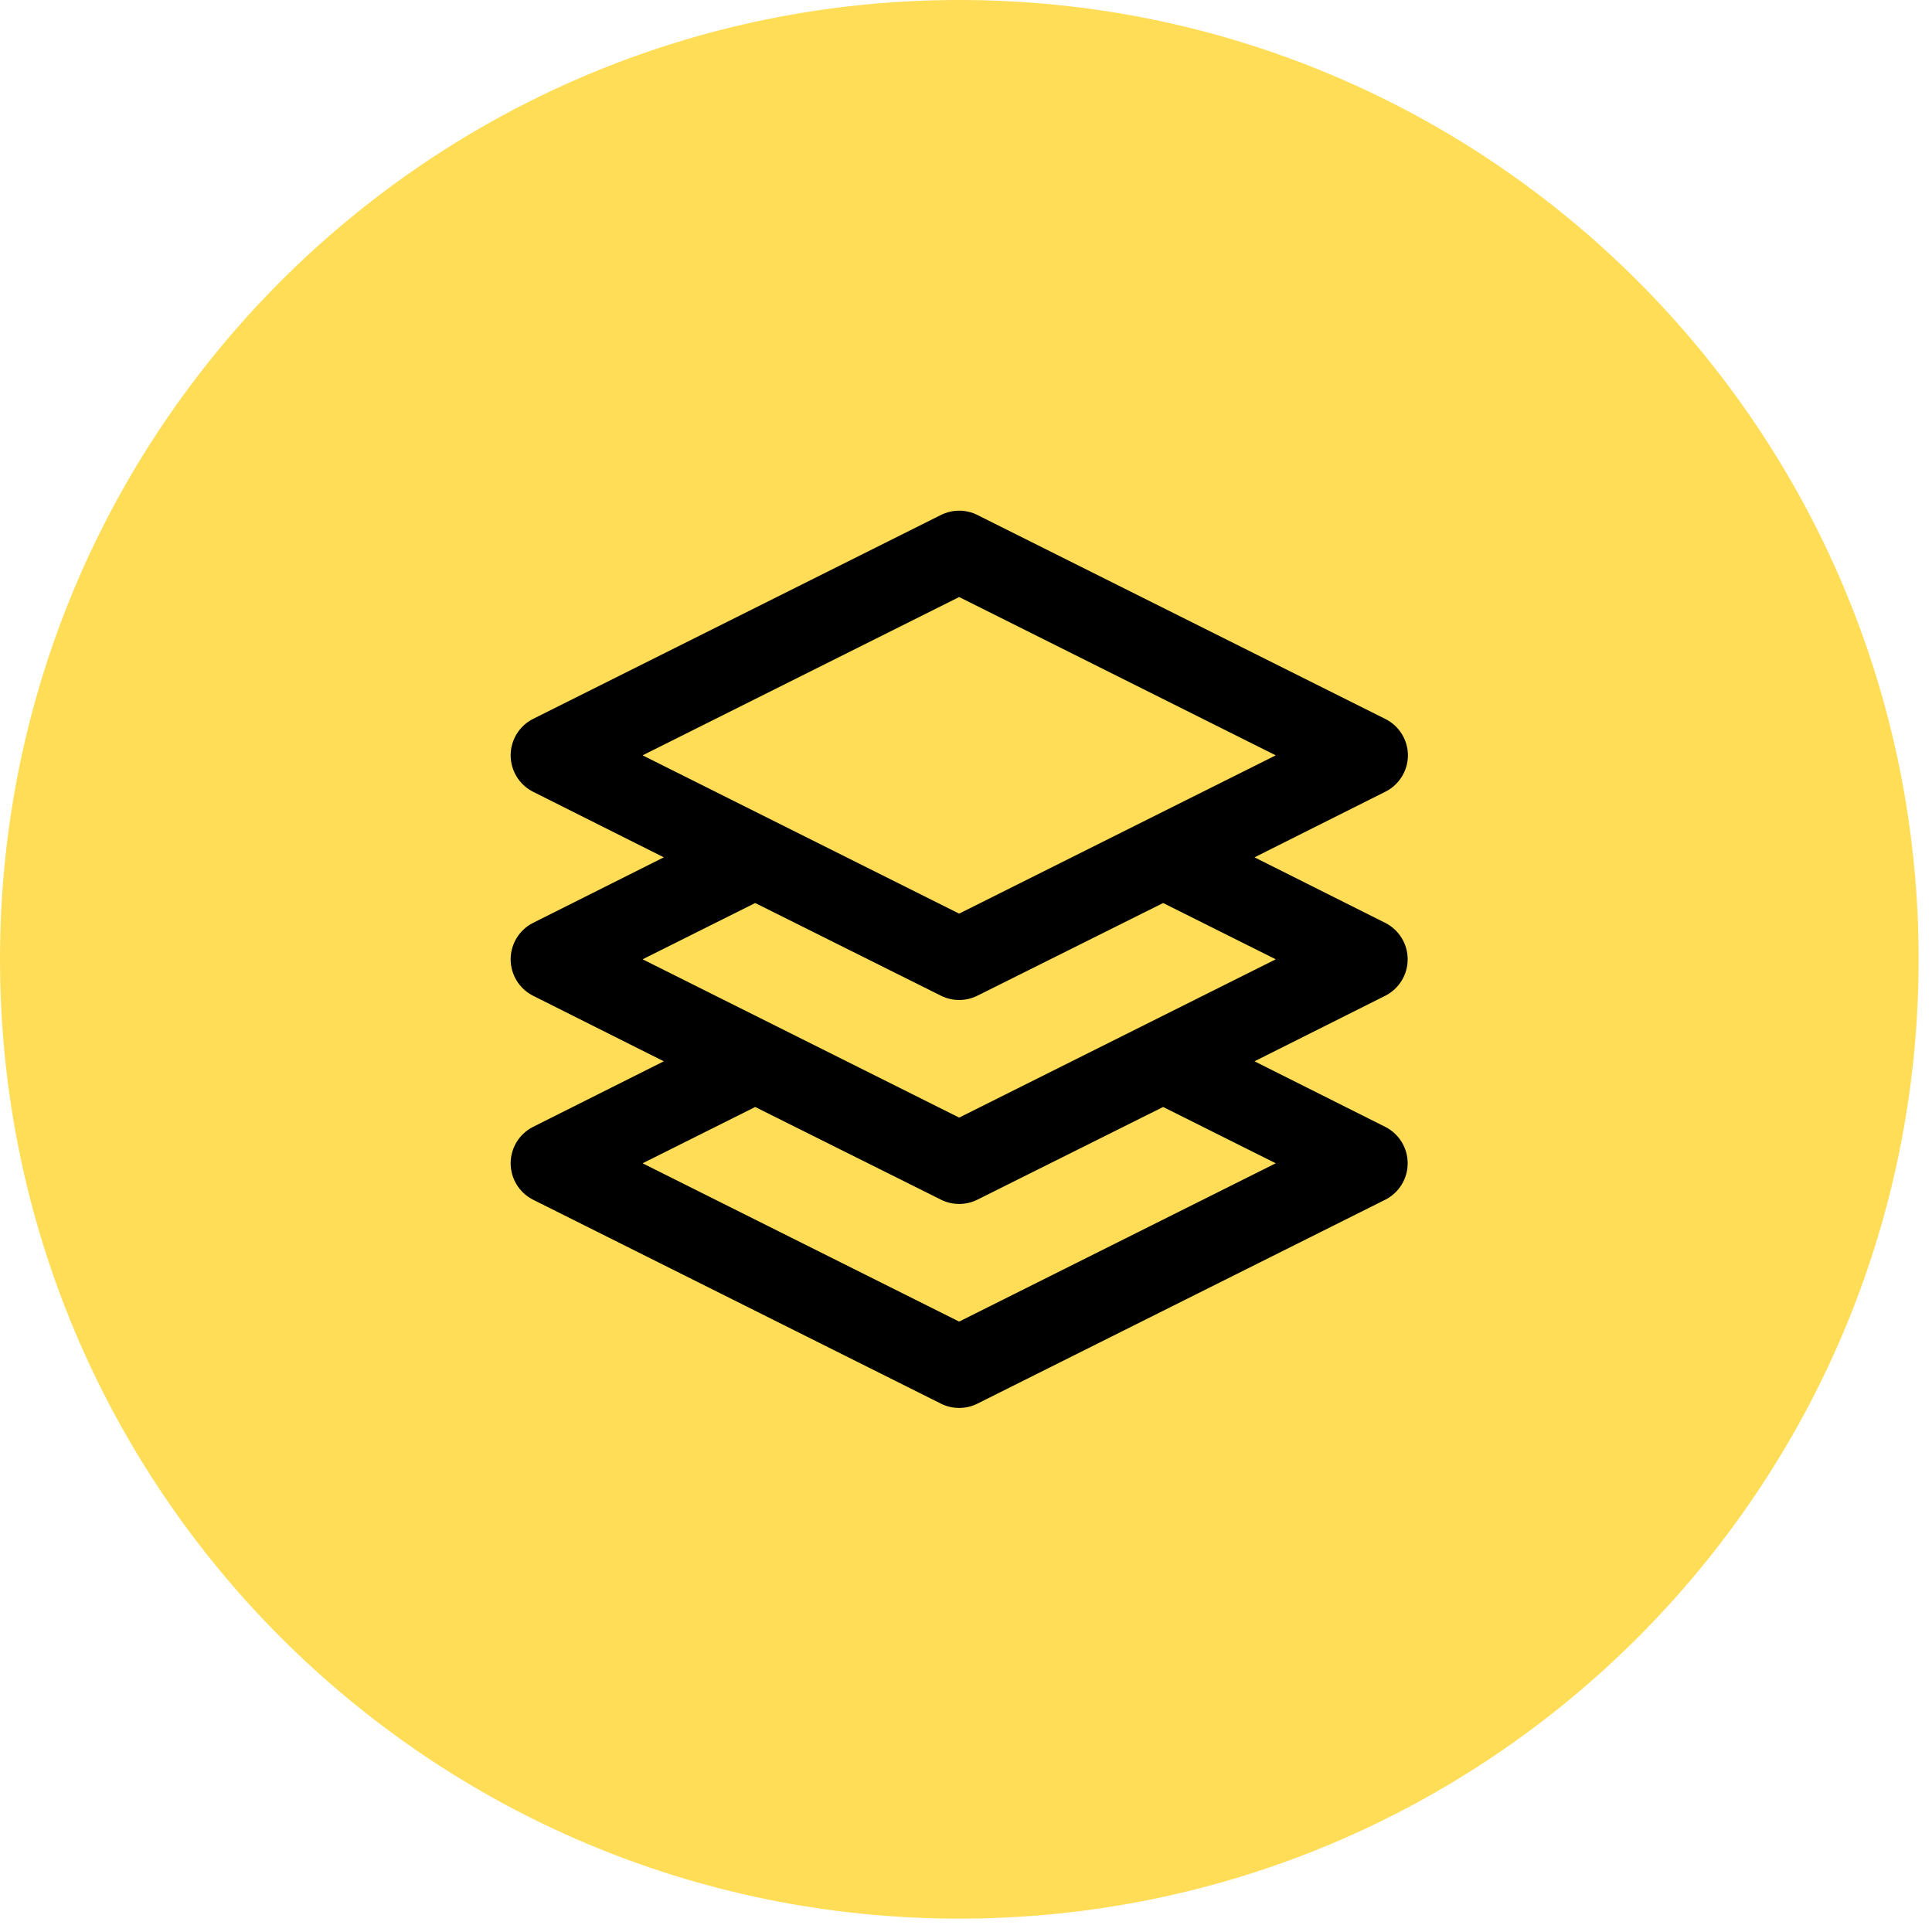
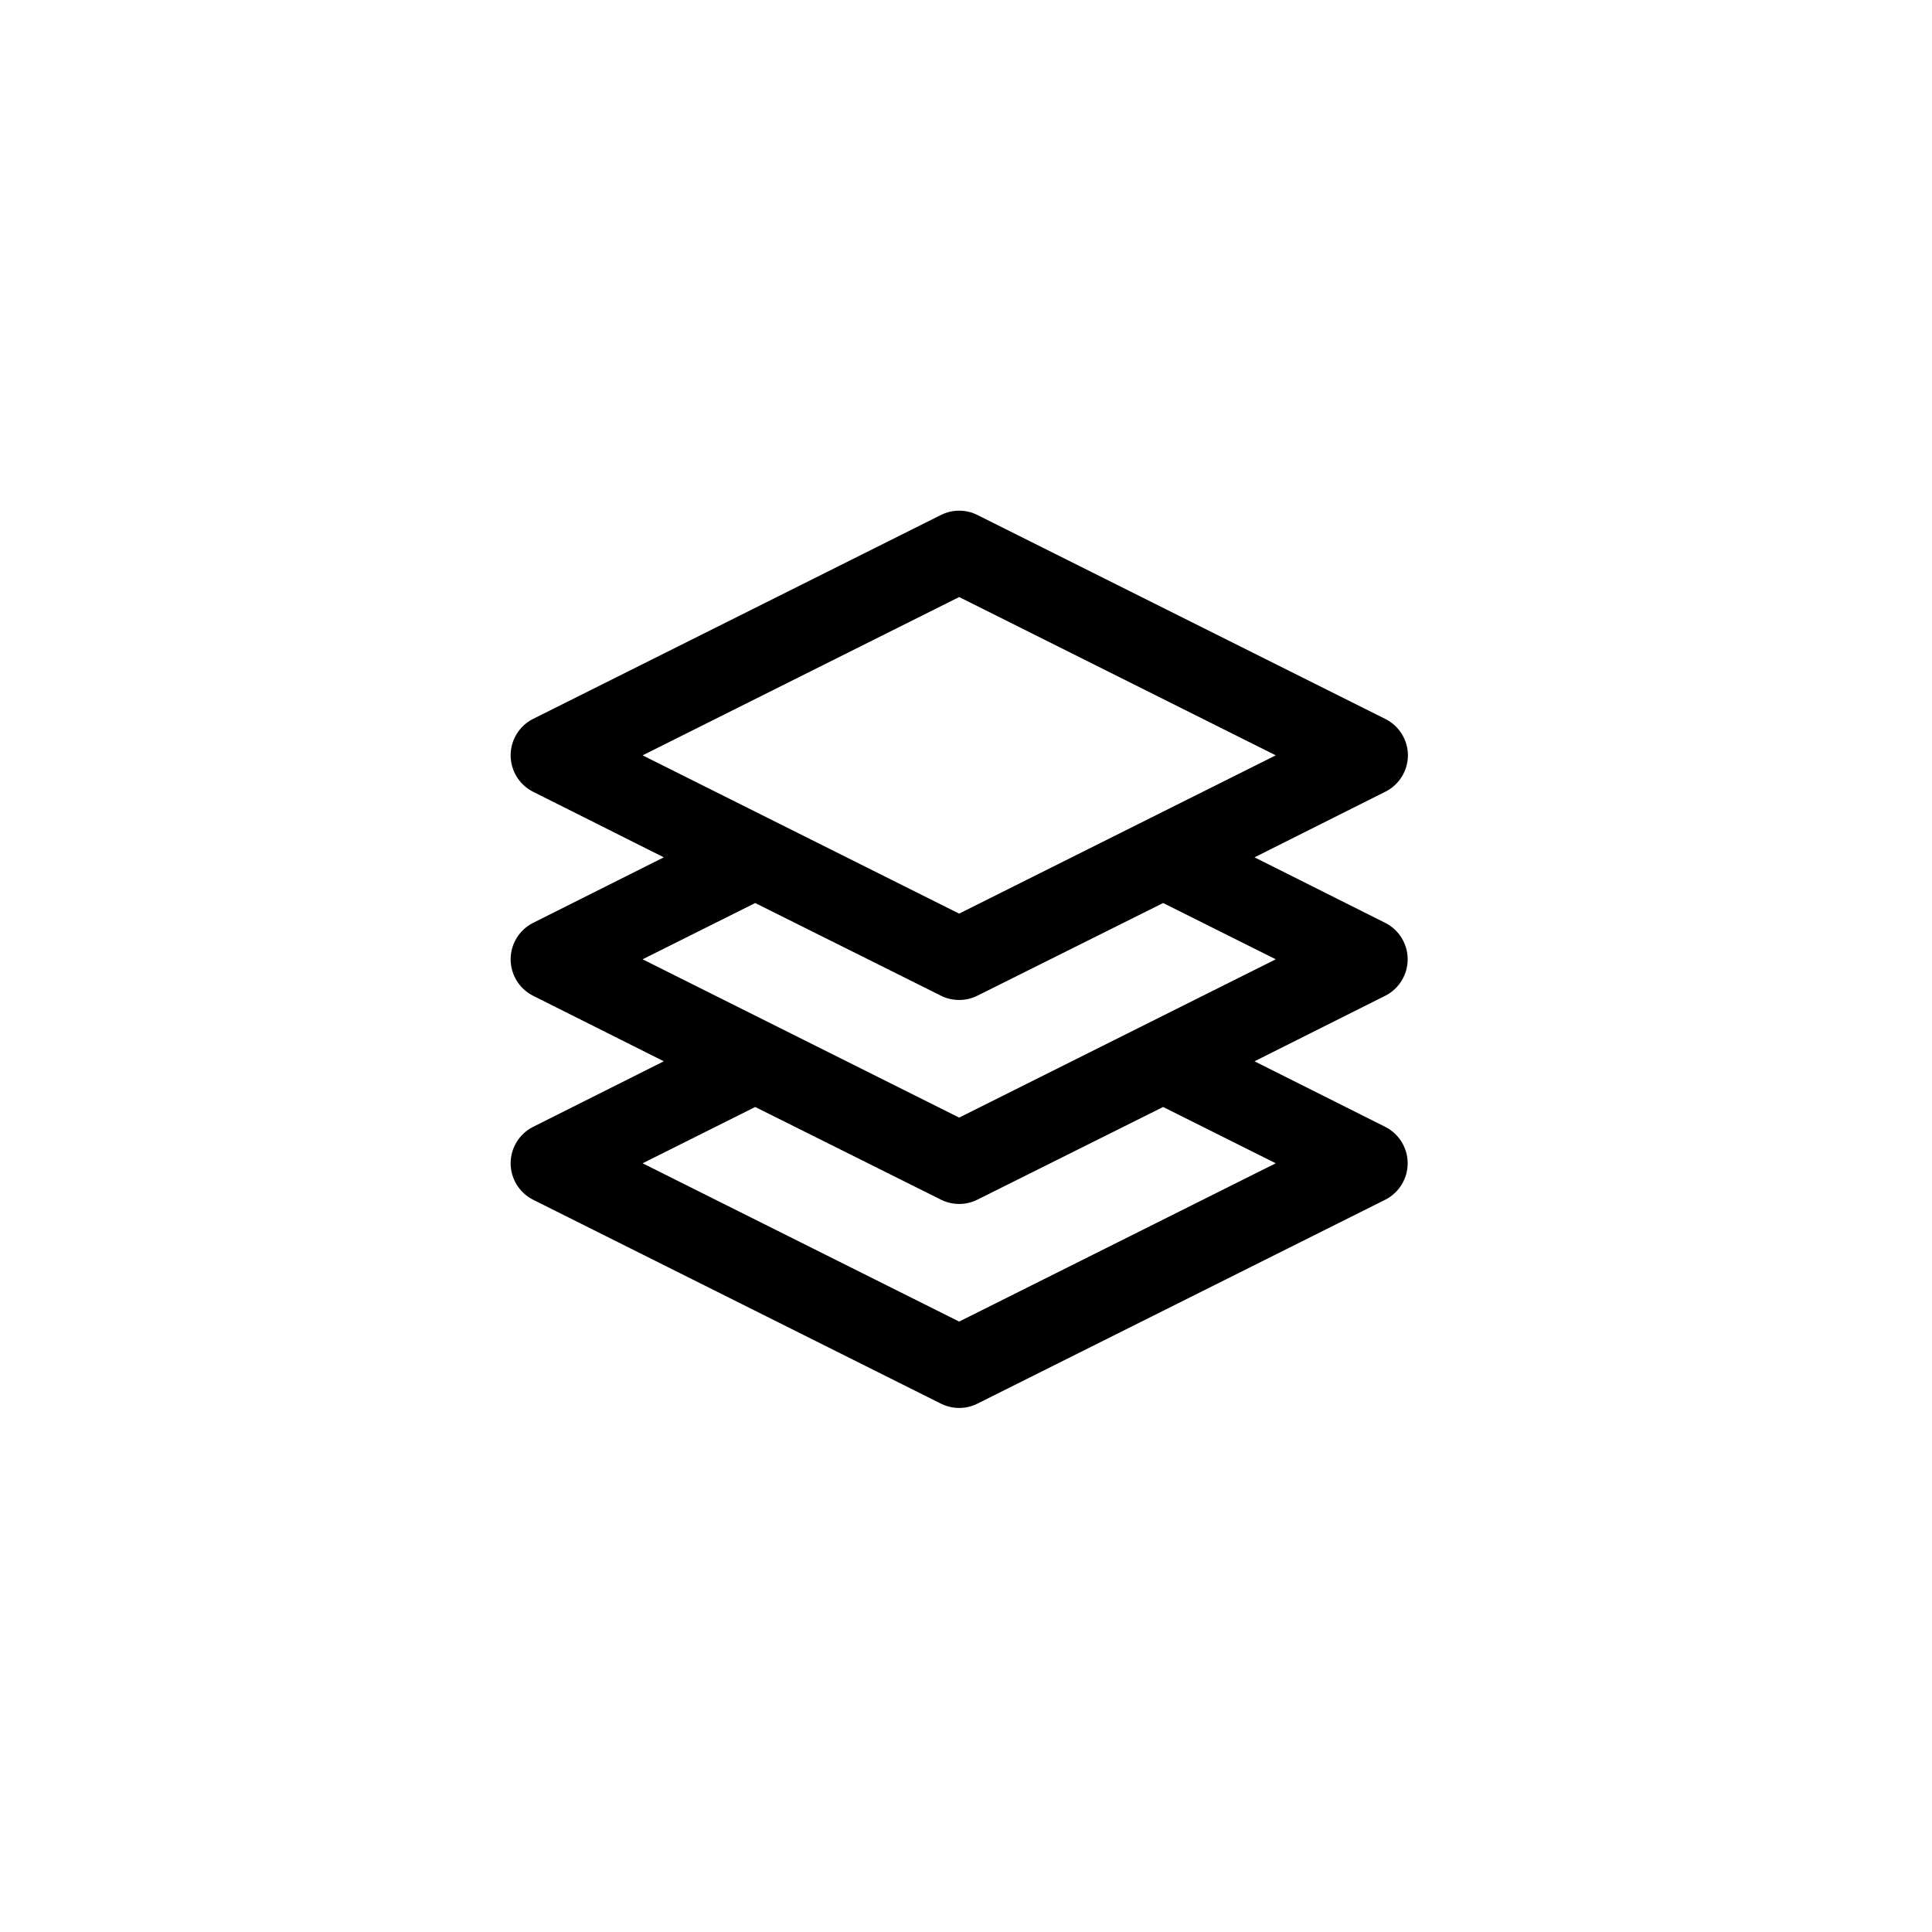
<svg xmlns="http://www.w3.org/2000/svg" width="77" height="77" viewBox="0 0 77 77" fill="none">
-   <path d="M38.233 76.467C59.349 76.467 76.467 59.349 76.467 38.233C76.467 17.118 59.349 0 38.233 0C17.118 0 0 17.118 0 38.233C0 59.349 17.118 76.467 38.233 76.467Z" fill="#FFDD57" />
  <path d="M56.113 30.104C56.111 29.492 55.765 28.932 55.219 28.657L38.959 20.527C38.499 20.295 37.956 20.295 37.496 20.527L21.236 28.657C20.694 28.934 20.352 29.494 20.352 30.104C20.352 30.713 20.694 31.273 21.236 31.551L26.456 34.169L21.236 36.786C20.694 37.064 20.352 37.624 20.352 38.233C20.352 38.843 20.694 39.403 21.236 39.681L26.456 42.298L21.236 44.916C20.694 45.194 20.352 45.754 20.352 46.363C20.352 46.972 20.694 47.532 21.236 47.81L37.496 55.94C37.956 56.172 38.499 56.172 38.959 55.94L55.219 47.81C55.761 47.532 56.103 46.972 56.103 46.363C56.103 45.754 55.761 45.194 55.219 44.916L49.999 42.298L55.219 39.681C55.761 39.403 56.103 38.843 56.103 38.233C56.103 37.624 55.761 37.064 55.219 36.786L49.999 34.169L55.219 31.551C55.765 31.276 56.111 30.715 56.113 30.104ZM50.845 46.363L38.227 52.672L25.61 46.363L30.098 44.119L37.496 47.81C37.956 48.042 38.499 48.042 38.959 47.81L46.357 44.119L50.845 46.363ZM50.845 38.233L38.227 44.542L25.61 38.233L30.098 35.99L37.496 39.681C37.956 39.912 38.499 39.912 38.959 39.681L46.357 35.99L50.845 38.233ZM38.227 36.412L25.61 30.104L38.227 23.795L50.845 30.104L38.227 36.412Z" fill="black" />
</svg>